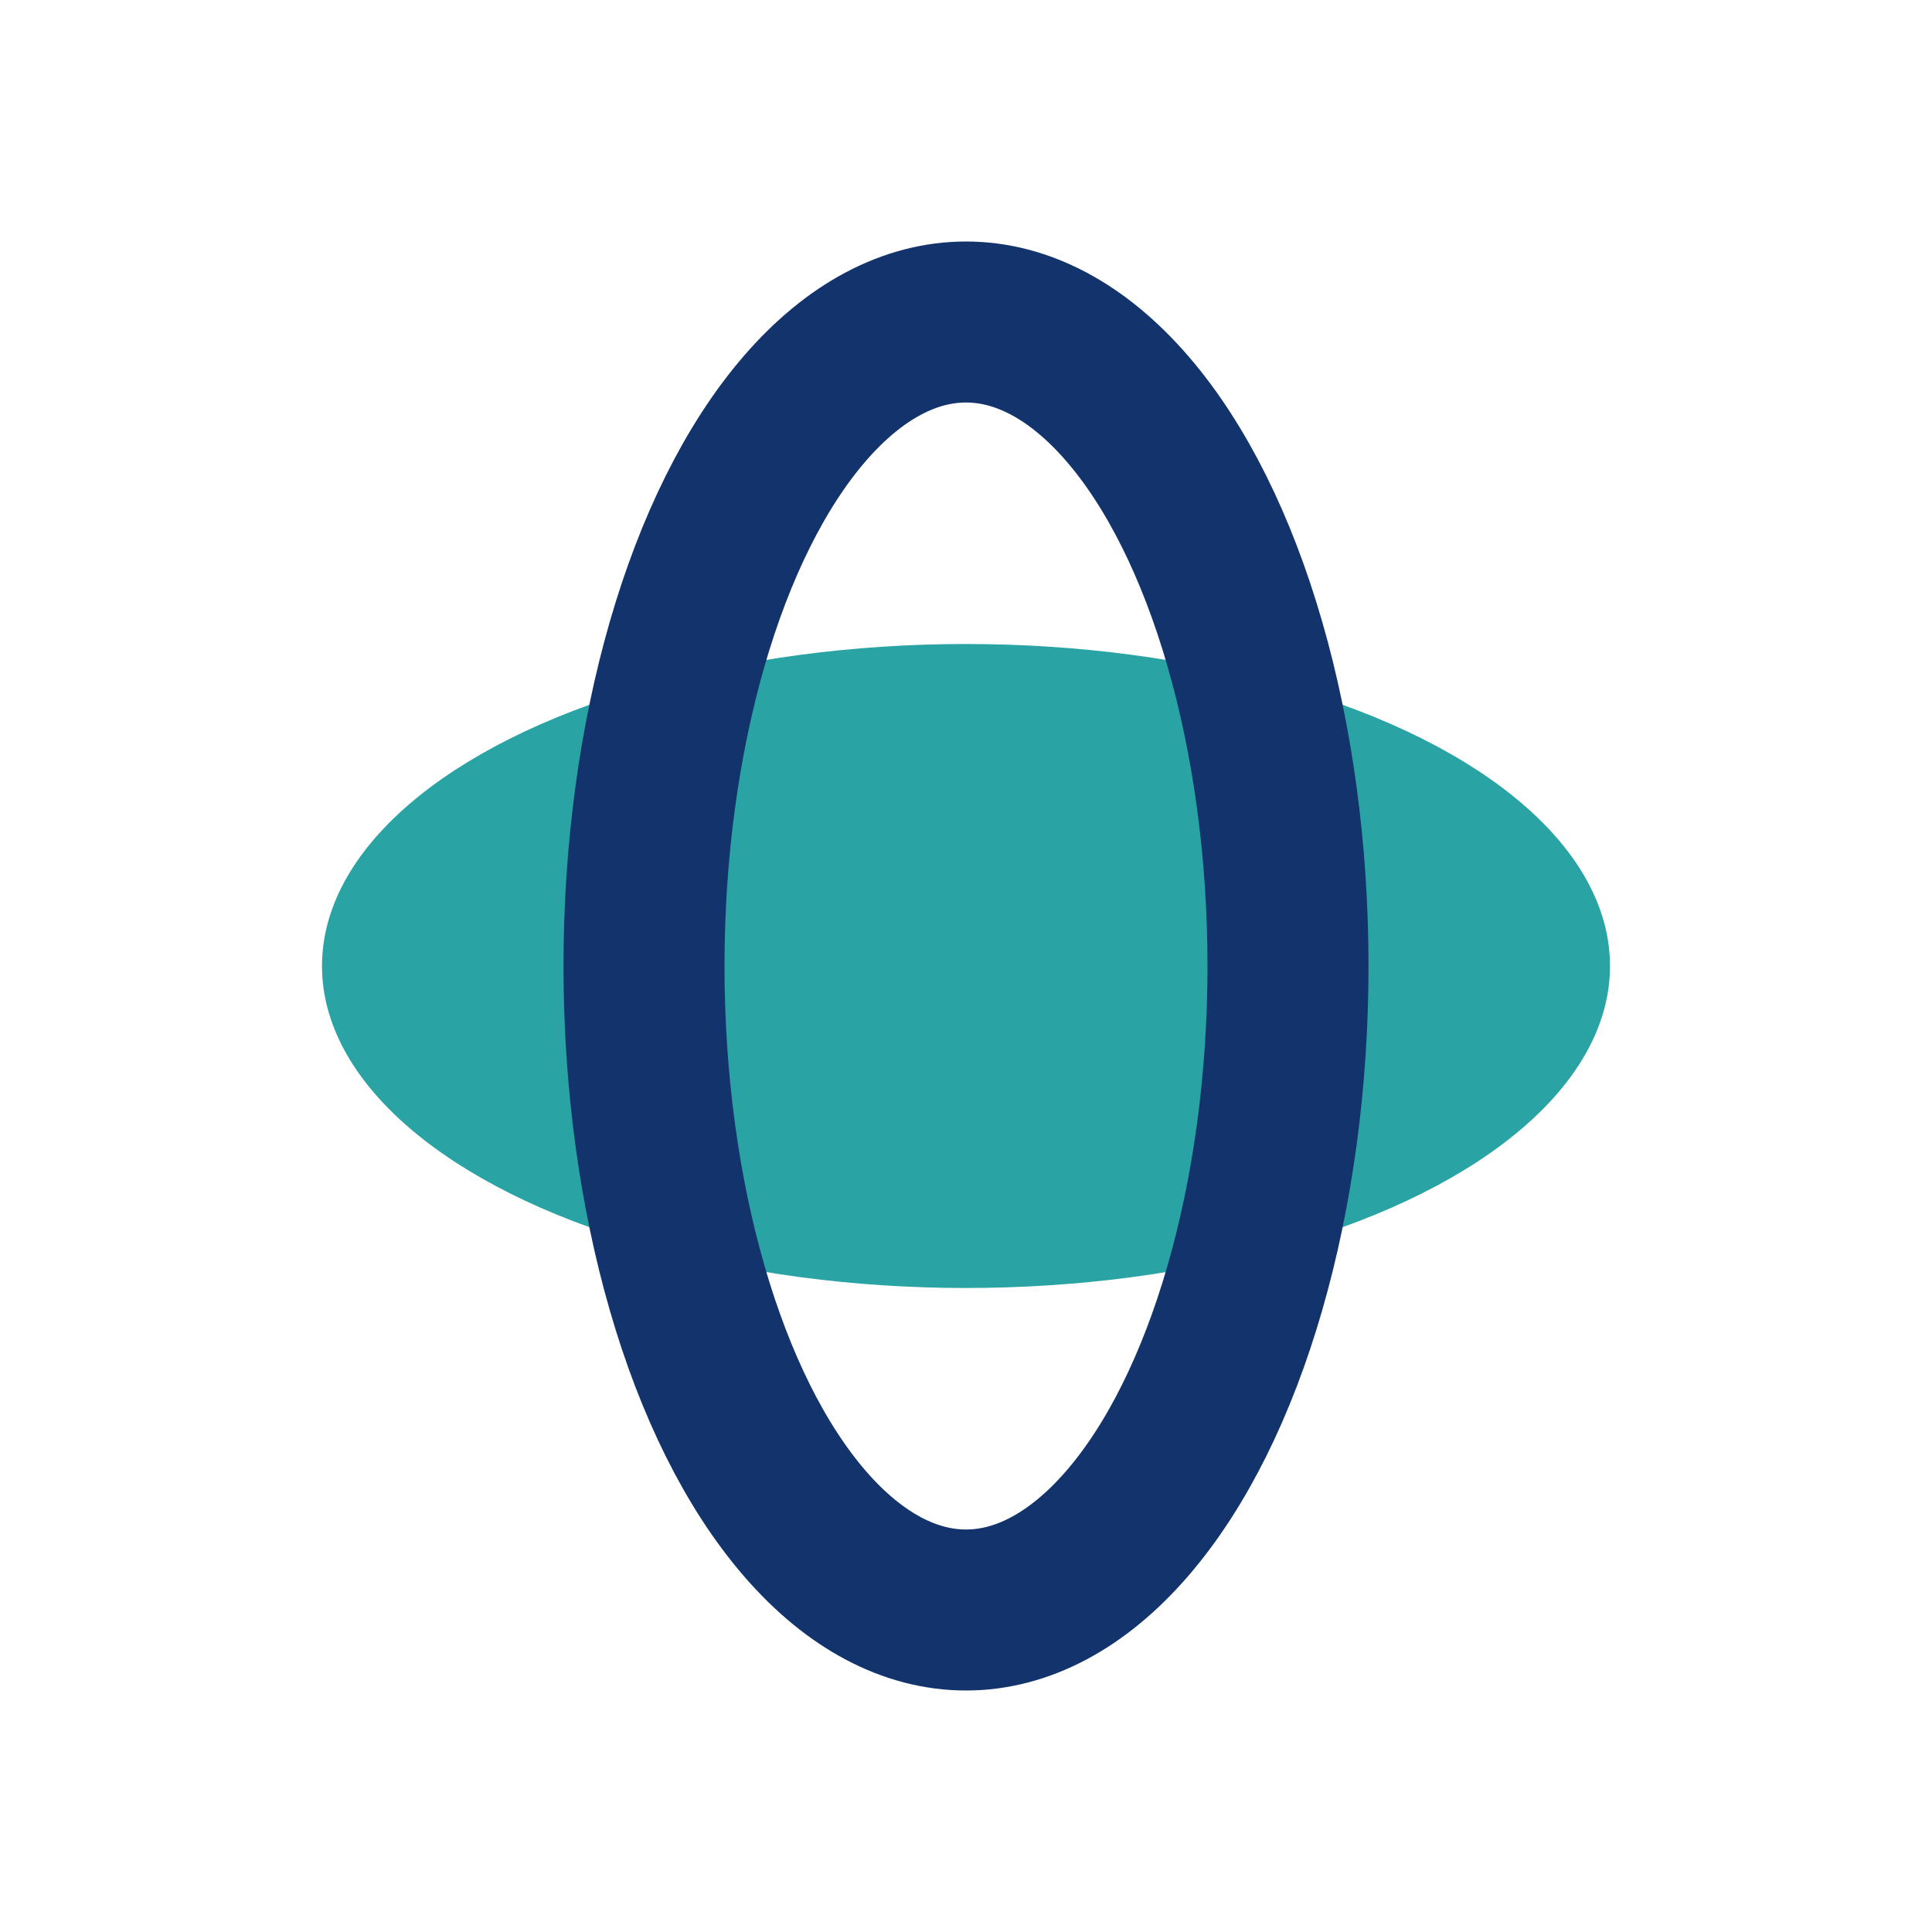
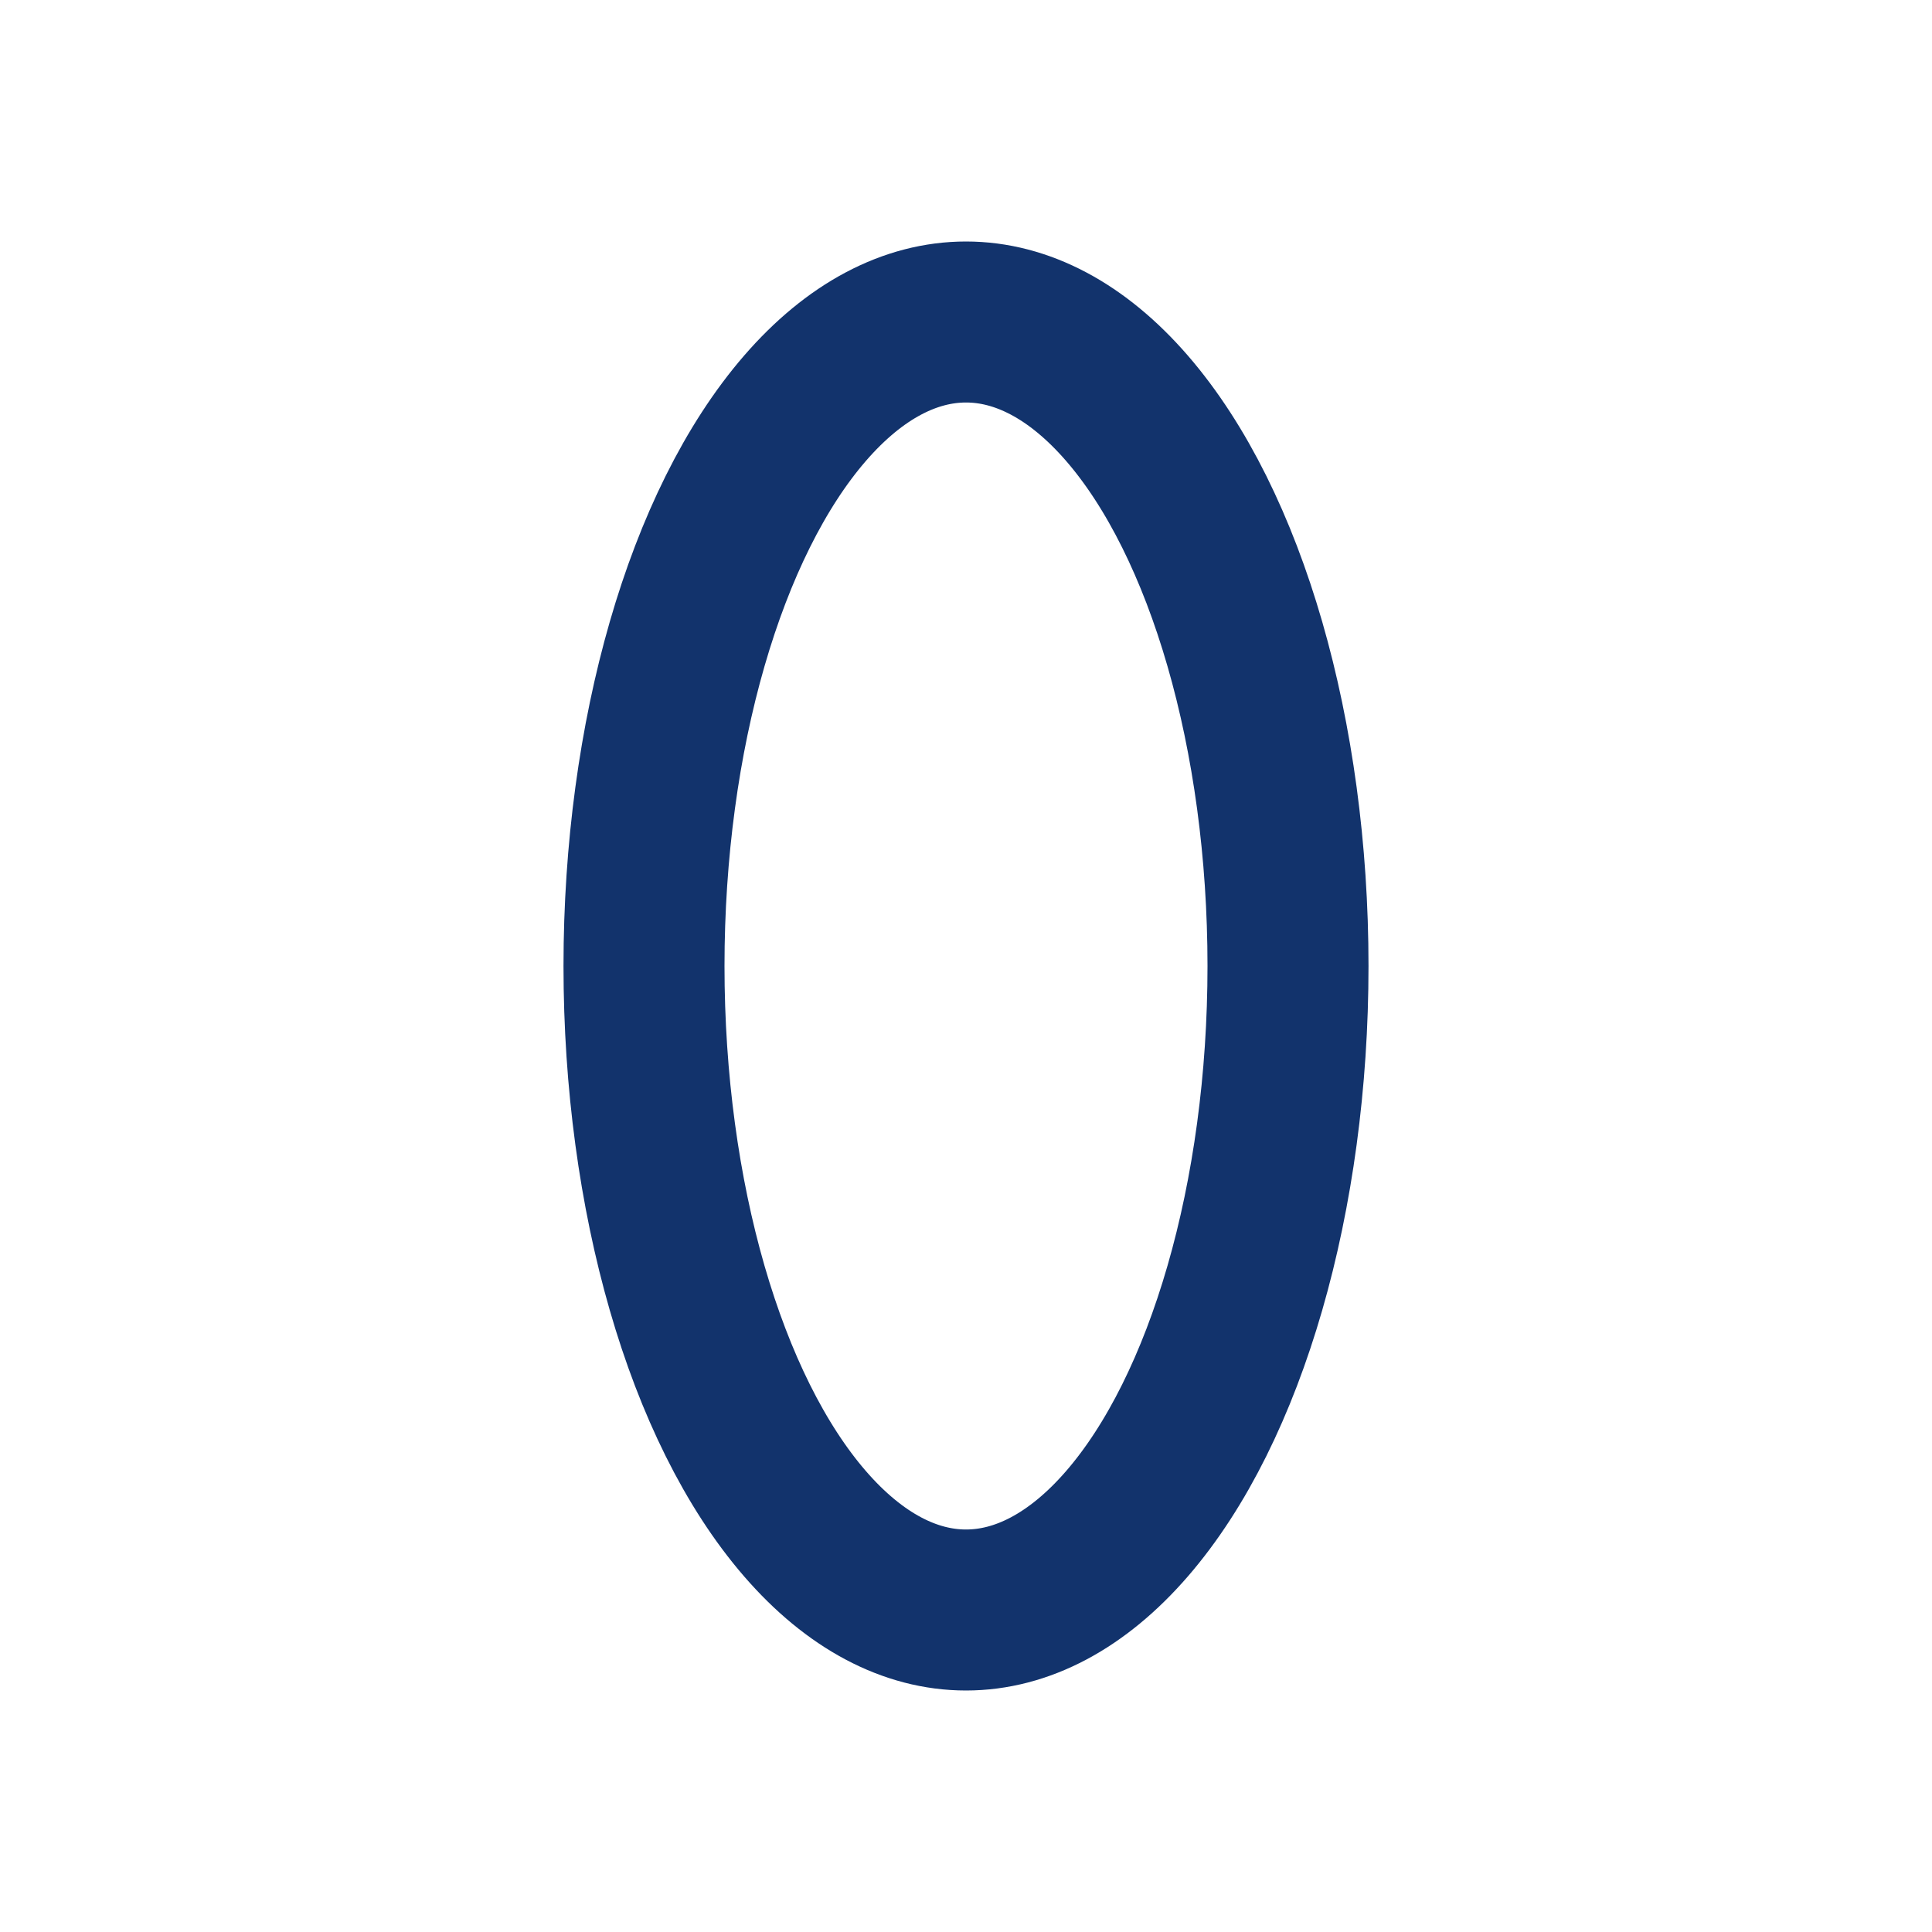
<svg xmlns="http://www.w3.org/2000/svg" width="24" height="24" viewBox="0 0 24 24">
-   <ellipse cx="12" cy="12" rx="8" ry="4" fill="#29A3A3" />
  <ellipse cx="12" cy="12" rx="4" ry="8" fill="none" stroke="#12336C" stroke-width="2" />
</svg>